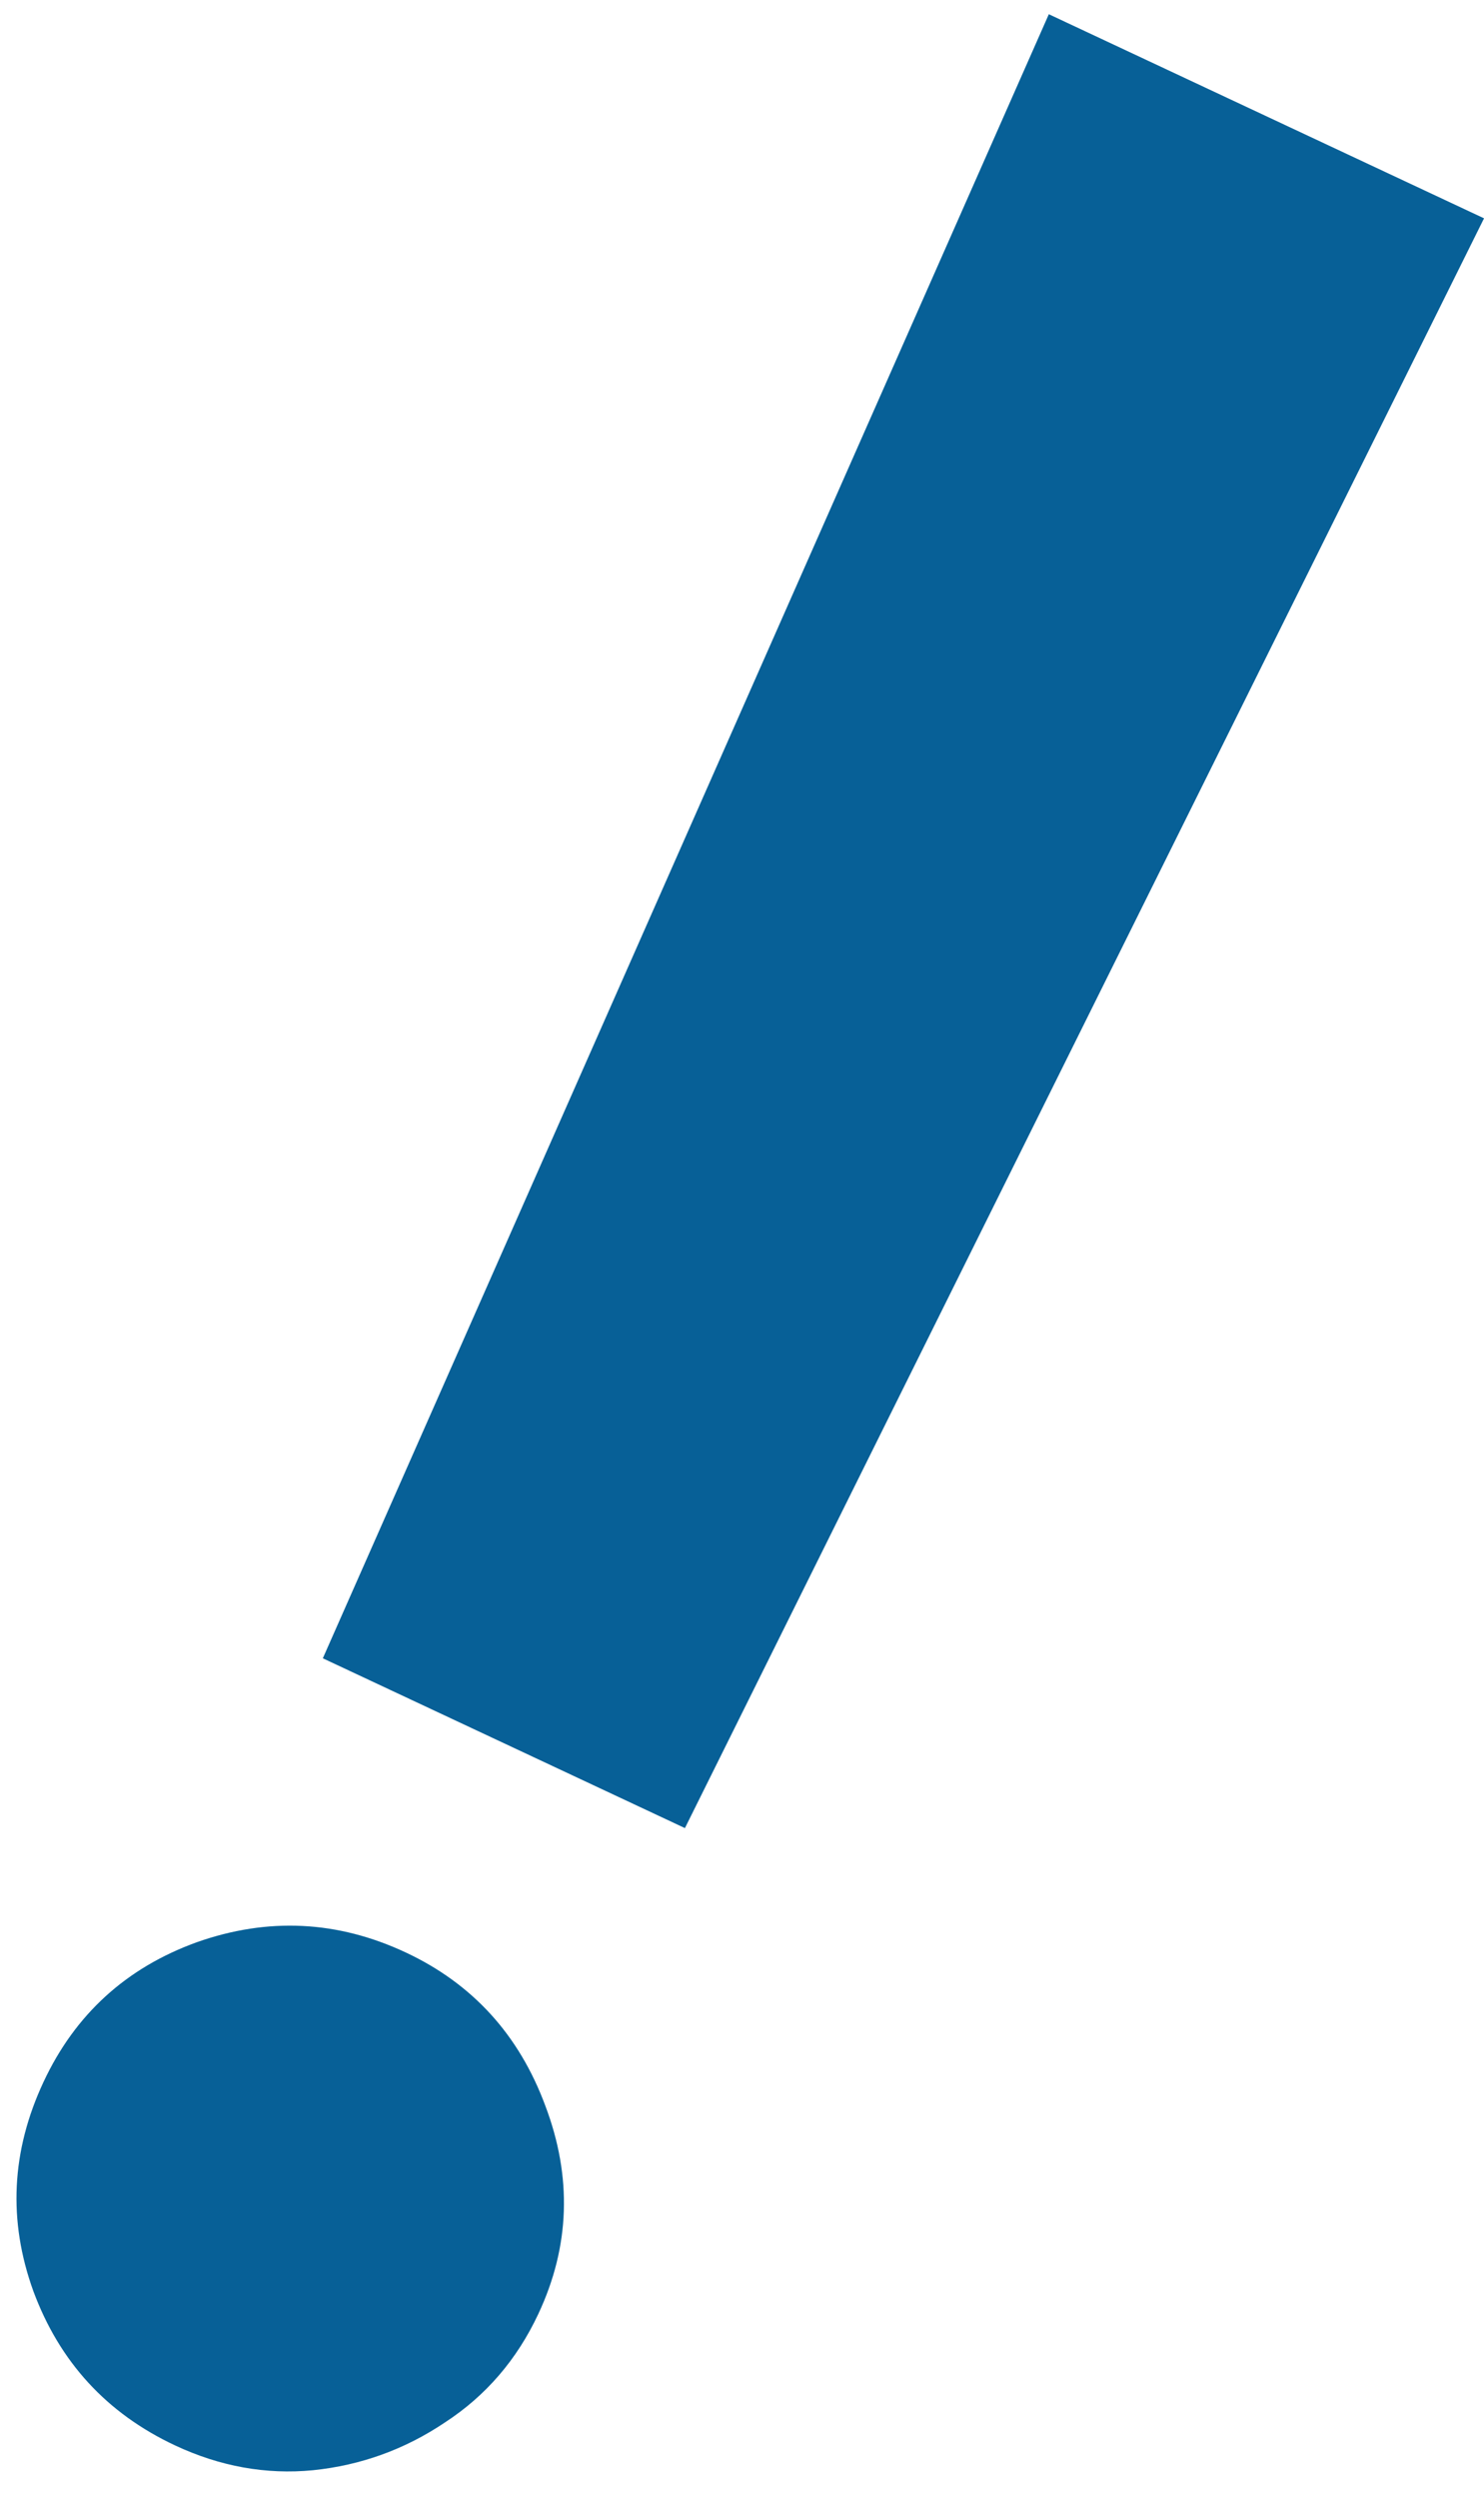
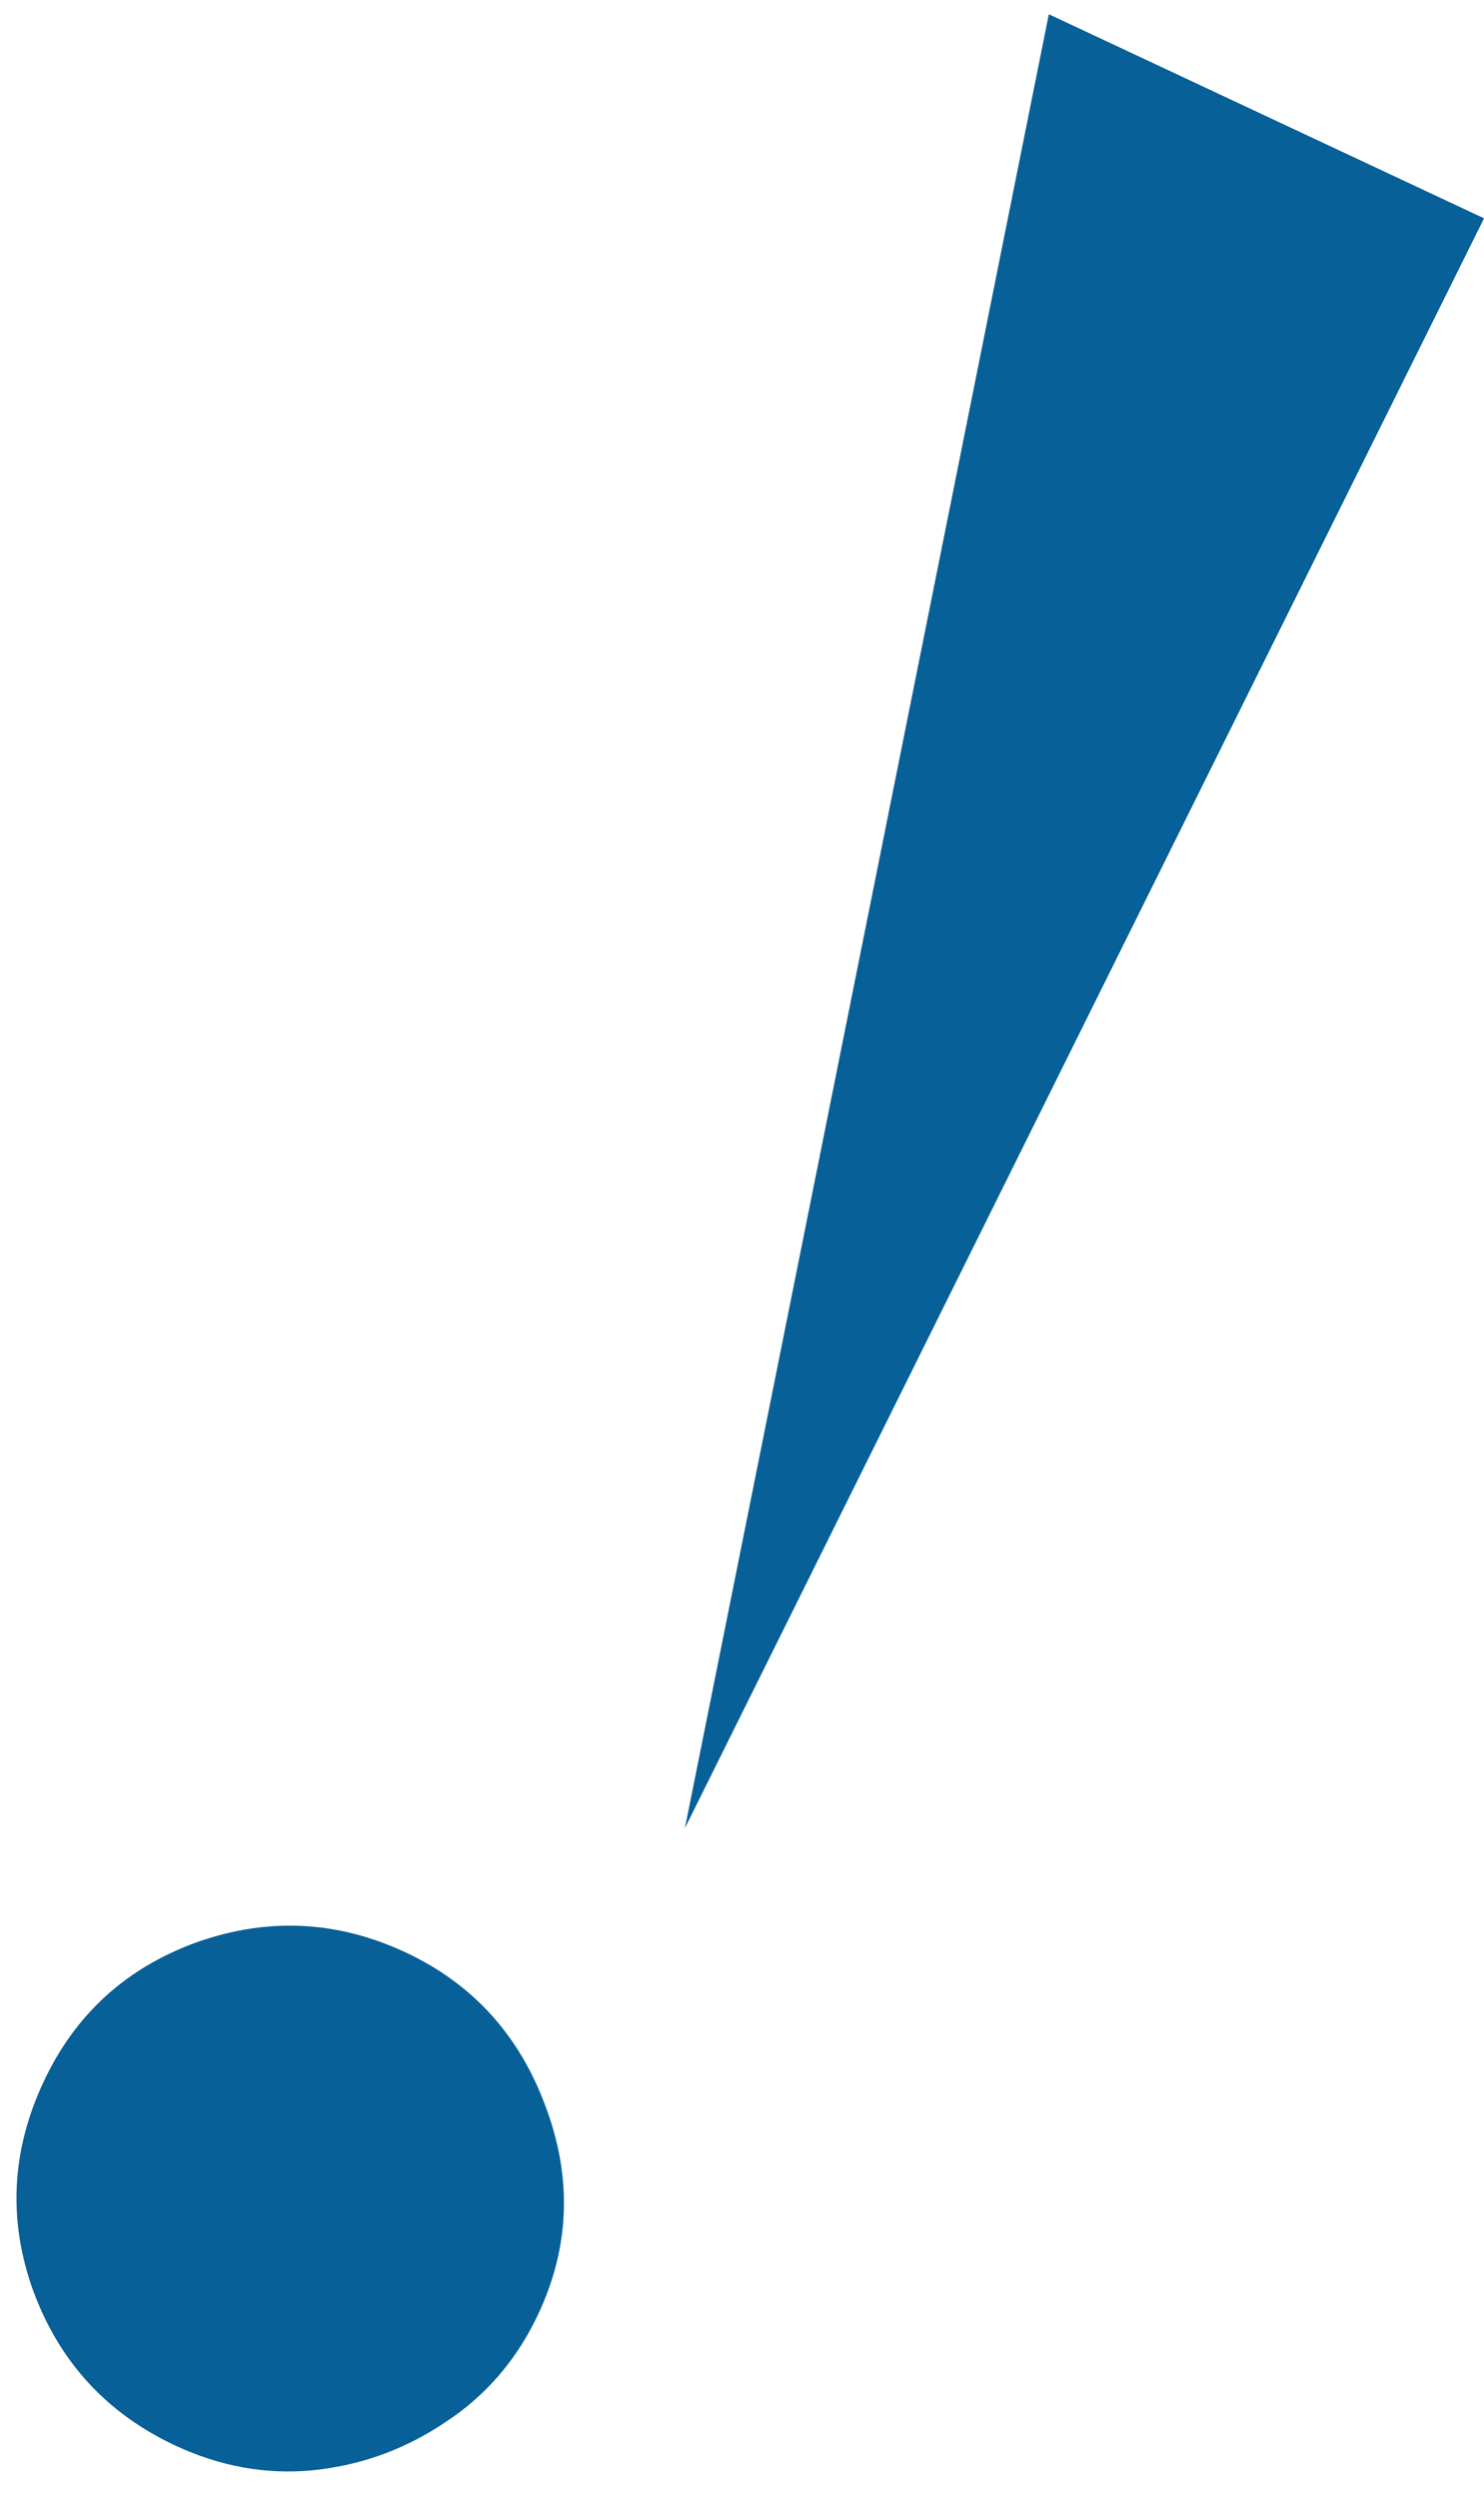
<svg xmlns="http://www.w3.org/2000/svg" width="41" height="69" viewBox="0 0 41 69" fill="none">
-   <path d="M41.001 6.028L18.923 50.472L8.919 45.784L28.977 0.393L41.001 6.028ZM4.836 67.515C2.951 66.632 1.646 65.212 0.921 63.255C0.217 61.309 0.311 59.383 1.204 57.477C2.077 55.613 3.488 54.329 5.434 53.624C7.402 52.929 9.328 53.024 11.213 53.907C13.056 54.771 14.341 56.181 15.066 58.138C15.811 60.104 15.748 62.019 14.874 63.883C14.282 65.147 13.422 66.146 12.295 66.88C11.188 67.625 9.971 68.065 8.645 68.201C7.348 68.326 6.079 68.097 4.836 67.515Z" fill="#076097" />
+   <path d="M41.001 6.028L18.923 50.472L28.977 0.393L41.001 6.028ZM4.836 67.515C2.951 66.632 1.646 65.212 0.921 63.255C0.217 61.309 0.311 59.383 1.204 57.477C2.077 55.613 3.488 54.329 5.434 53.624C7.402 52.929 9.328 53.024 11.213 53.907C13.056 54.771 14.341 56.181 15.066 58.138C15.811 60.104 15.748 62.019 14.874 63.883C14.282 65.147 13.422 66.146 12.295 66.88C11.188 67.625 9.971 68.065 8.645 68.201C7.348 68.326 6.079 68.097 4.836 67.515Z" fill="#076097" />
</svg>